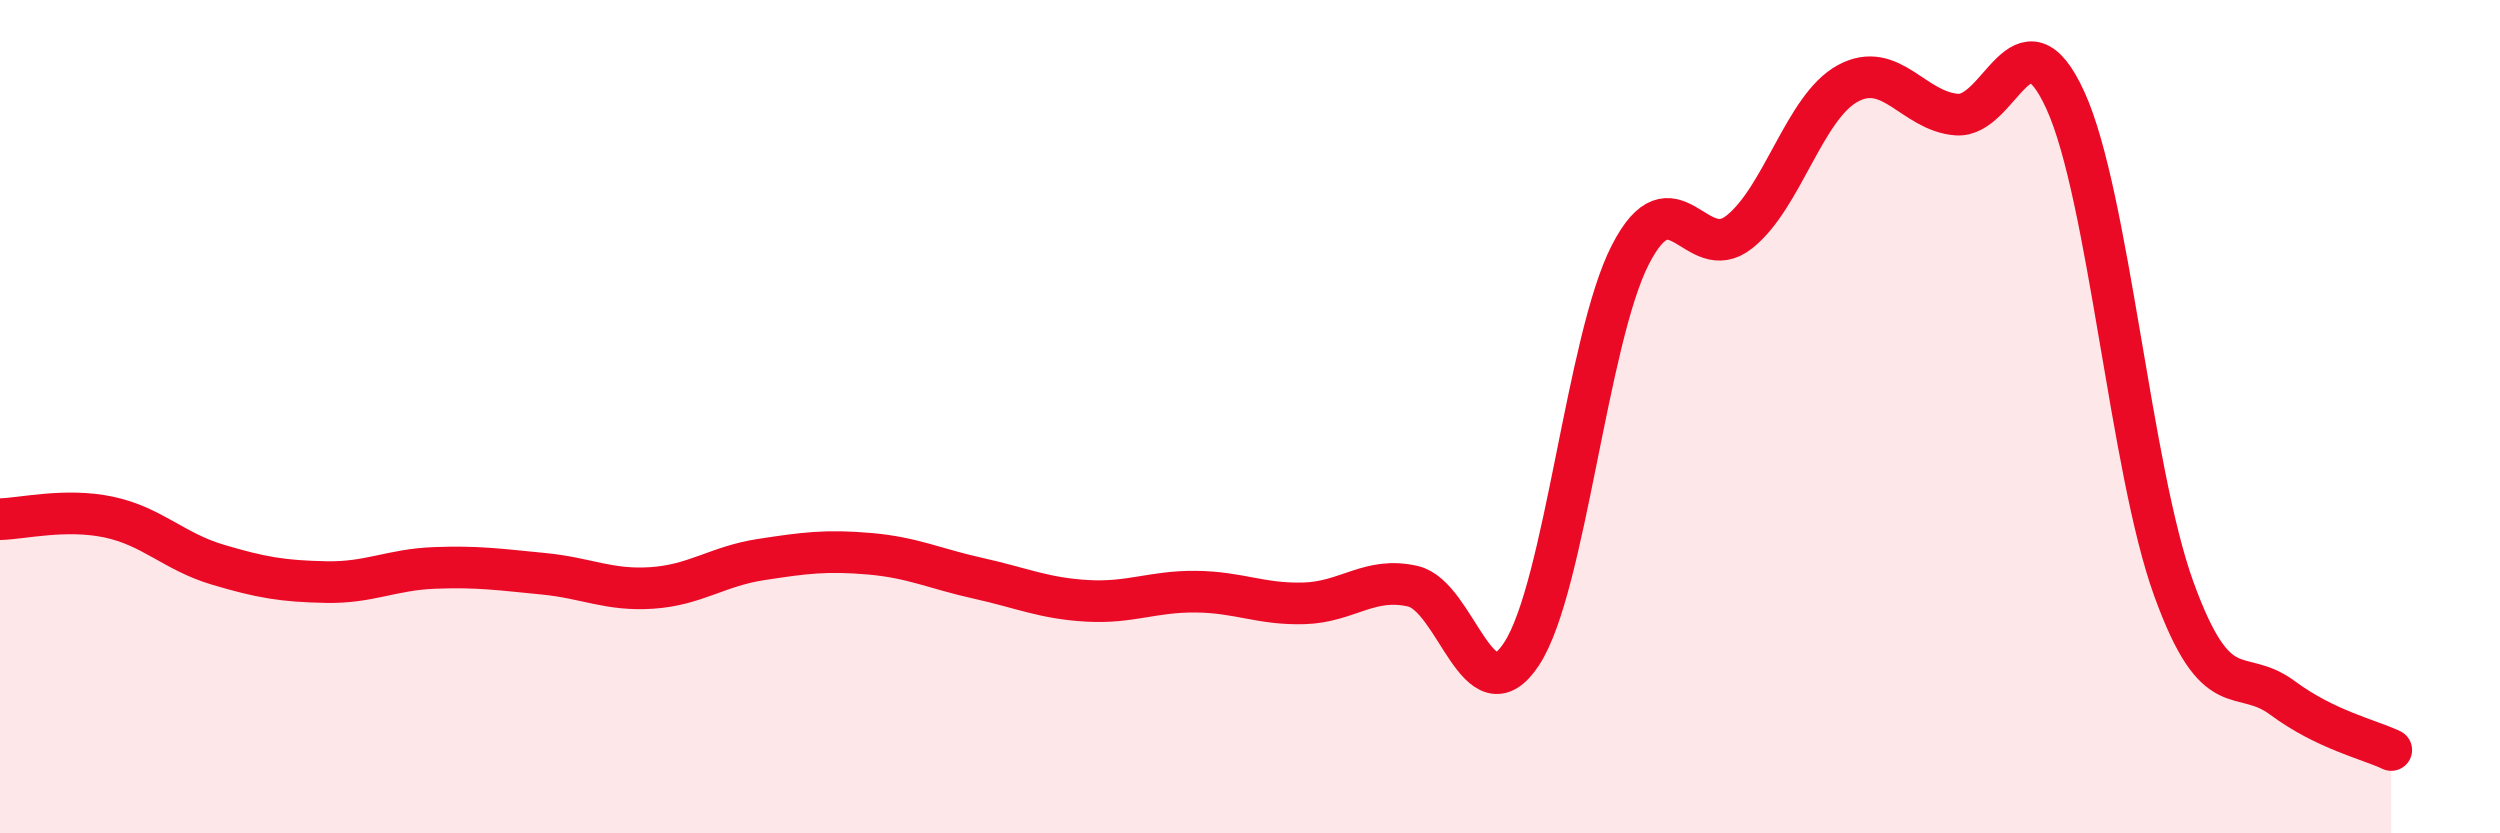
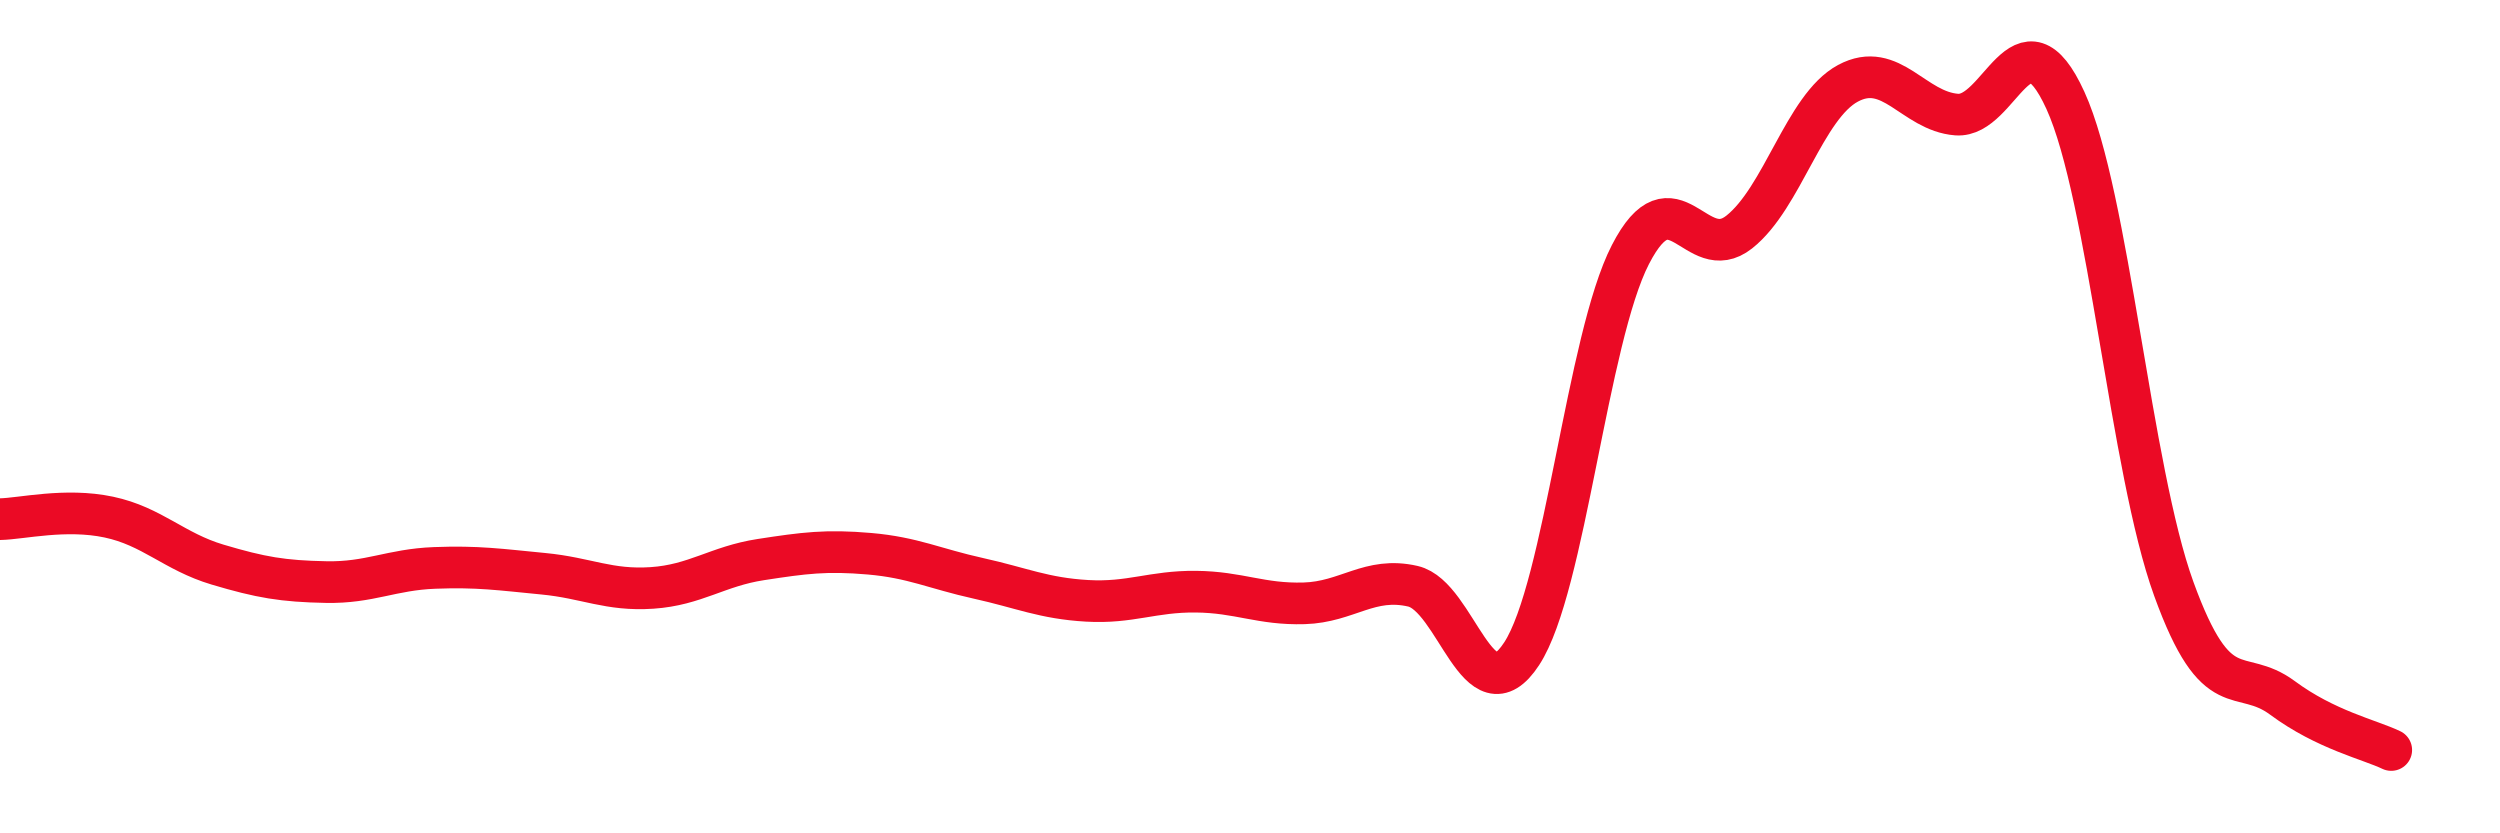
<svg xmlns="http://www.w3.org/2000/svg" width="60" height="20" viewBox="0 0 60 20">
-   <path d="M 0,12.46 C 0.52,12.45 1.57,12.19 2.61,12.41 C 3.65,12.63 4.18,13.24 5.22,13.55 C 6.26,13.86 6.79,13.95 7.83,13.97 C 8.87,13.99 9.39,13.67 10.43,13.63 C 11.47,13.59 12,13.67 13.04,13.77 C 14.08,13.87 14.61,14.18 15.65,14.11 C 16.69,14.04 17.22,13.59 18.26,13.43 C 19.3,13.27 19.83,13.2 20.87,13.29 C 21.91,13.38 22.44,13.65 23.48,13.88 C 24.52,14.11 25.05,14.36 26.09,14.42 C 27.13,14.48 27.66,14.19 28.7,14.2 C 29.74,14.21 30.26,14.51 31.3,14.48 C 32.34,14.45 32.87,13.83 33.91,14.07 C 34.95,14.31 35.48,17.28 36.52,15.69 C 37.56,14.1 38.09,8.13 39.13,6.11 C 40.17,4.09 40.7,6.39 41.74,5.57 C 42.78,4.75 43.31,2.56 44.35,2 C 45.39,1.44 45.92,2.67 46.96,2.75 C 48,2.83 48.53,0.13 49.57,2.41 C 50.61,4.69 51.13,11.26 52.17,14.13 C 53.21,17 53.74,15.98 54.78,16.75 C 55.82,17.52 56.87,17.75 57.39,18L57.39 20L0 20Z" fill="#EB0A25" opacity="0.1" stroke-linecap="round" stroke-linejoin="round" />
  <path d="M 0,12.46 C 0.52,12.45 1.57,12.19 2.61,12.41 C 3.65,12.63 4.18,13.24 5.22,13.55 C 6.26,13.86 6.79,13.95 7.83,13.97 C 8.87,13.99 9.39,13.67 10.43,13.63 C 11.47,13.59 12,13.67 13.04,13.77 C 14.08,13.87 14.61,14.18 15.65,14.11 C 16.69,14.04 17.22,13.59 18.26,13.43 C 19.3,13.27 19.83,13.2 20.87,13.29 C 21.91,13.38 22.44,13.65 23.48,13.88 C 24.52,14.11 25.05,14.36 26.09,14.42 C 27.13,14.48 27.66,14.19 28.7,14.2 C 29.74,14.21 30.26,14.51 31.3,14.48 C 32.34,14.45 32.87,13.83 33.91,14.07 C 34.95,14.31 35.48,17.28 36.52,15.69 C 37.56,14.1 38.09,8.13 39.13,6.11 C 40.17,4.09 40.7,6.39 41.74,5.57 C 42.78,4.75 43.31,2.56 44.35,2 C 45.39,1.44 45.92,2.67 46.96,2.75 C 48,2.83 48.53,0.13 49.57,2.41 C 50.61,4.69 51.13,11.26 52.17,14.13 C 53.21,17 53.74,15.98 54.78,16.75 C 55.82,17.52 56.87,17.75 57.39,18" stroke="#EB0A25" stroke-width="1" fill="none" stroke-linecap="round" stroke-linejoin="round" />
</svg>